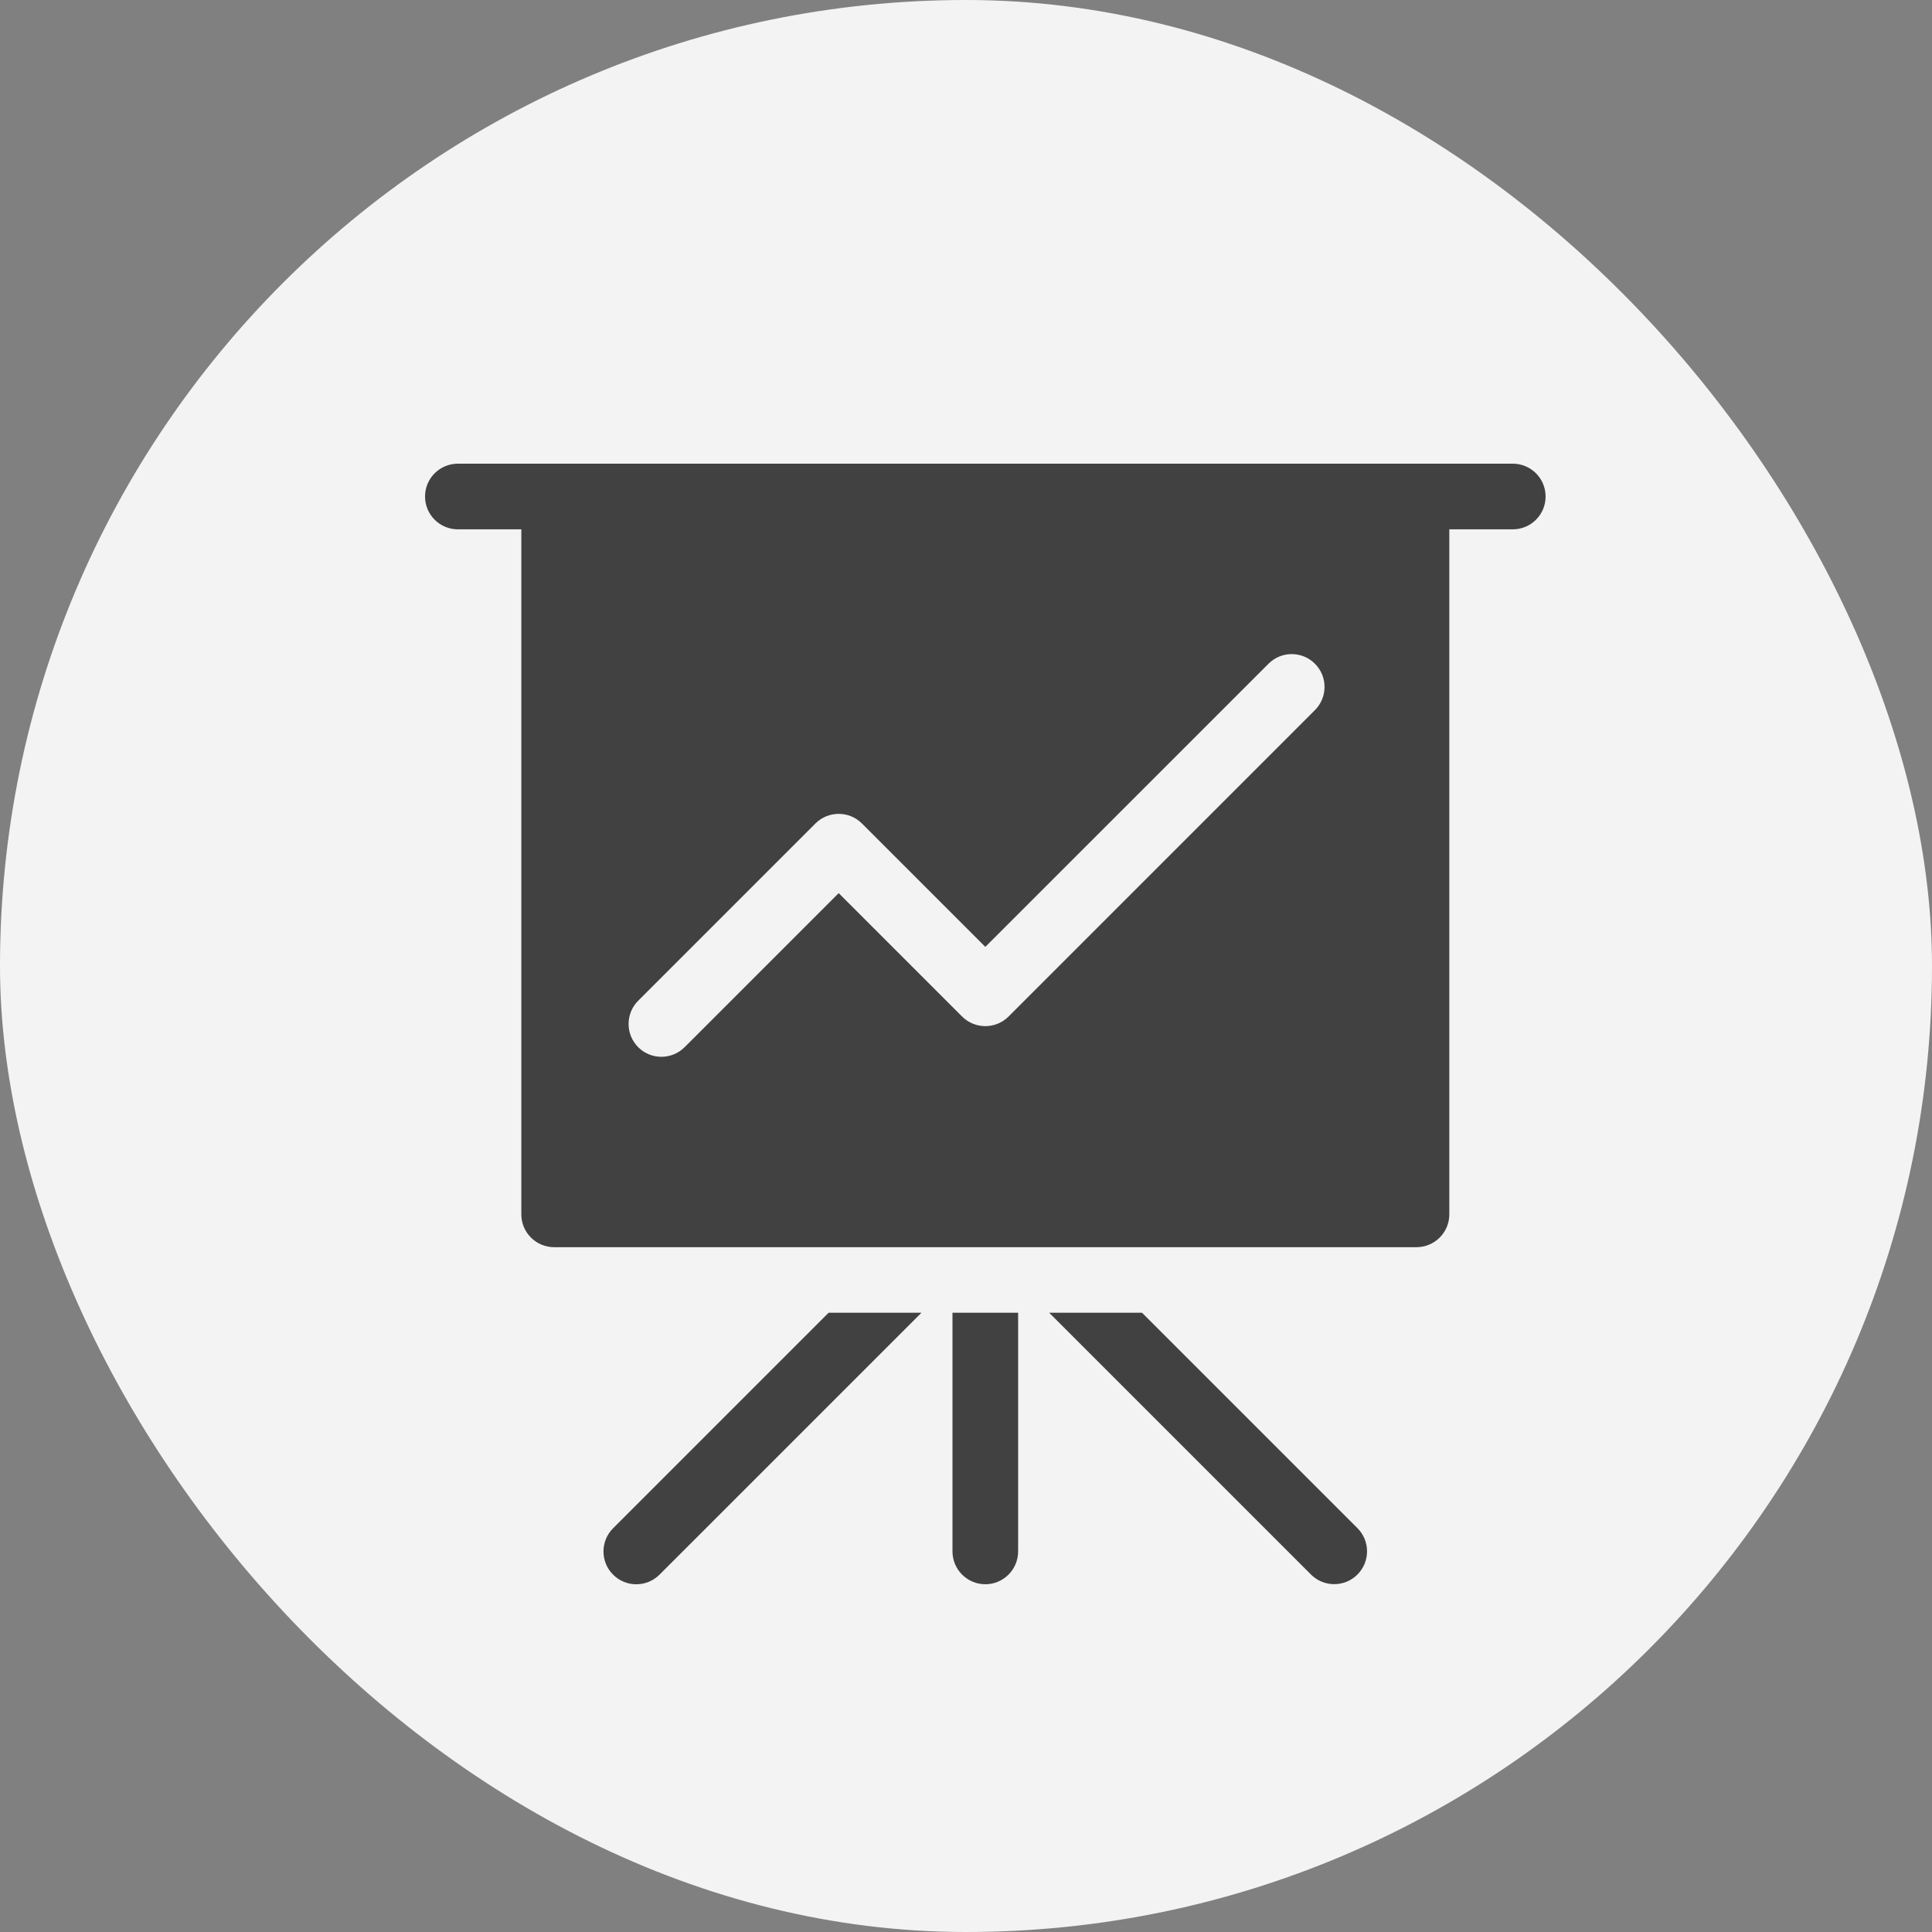
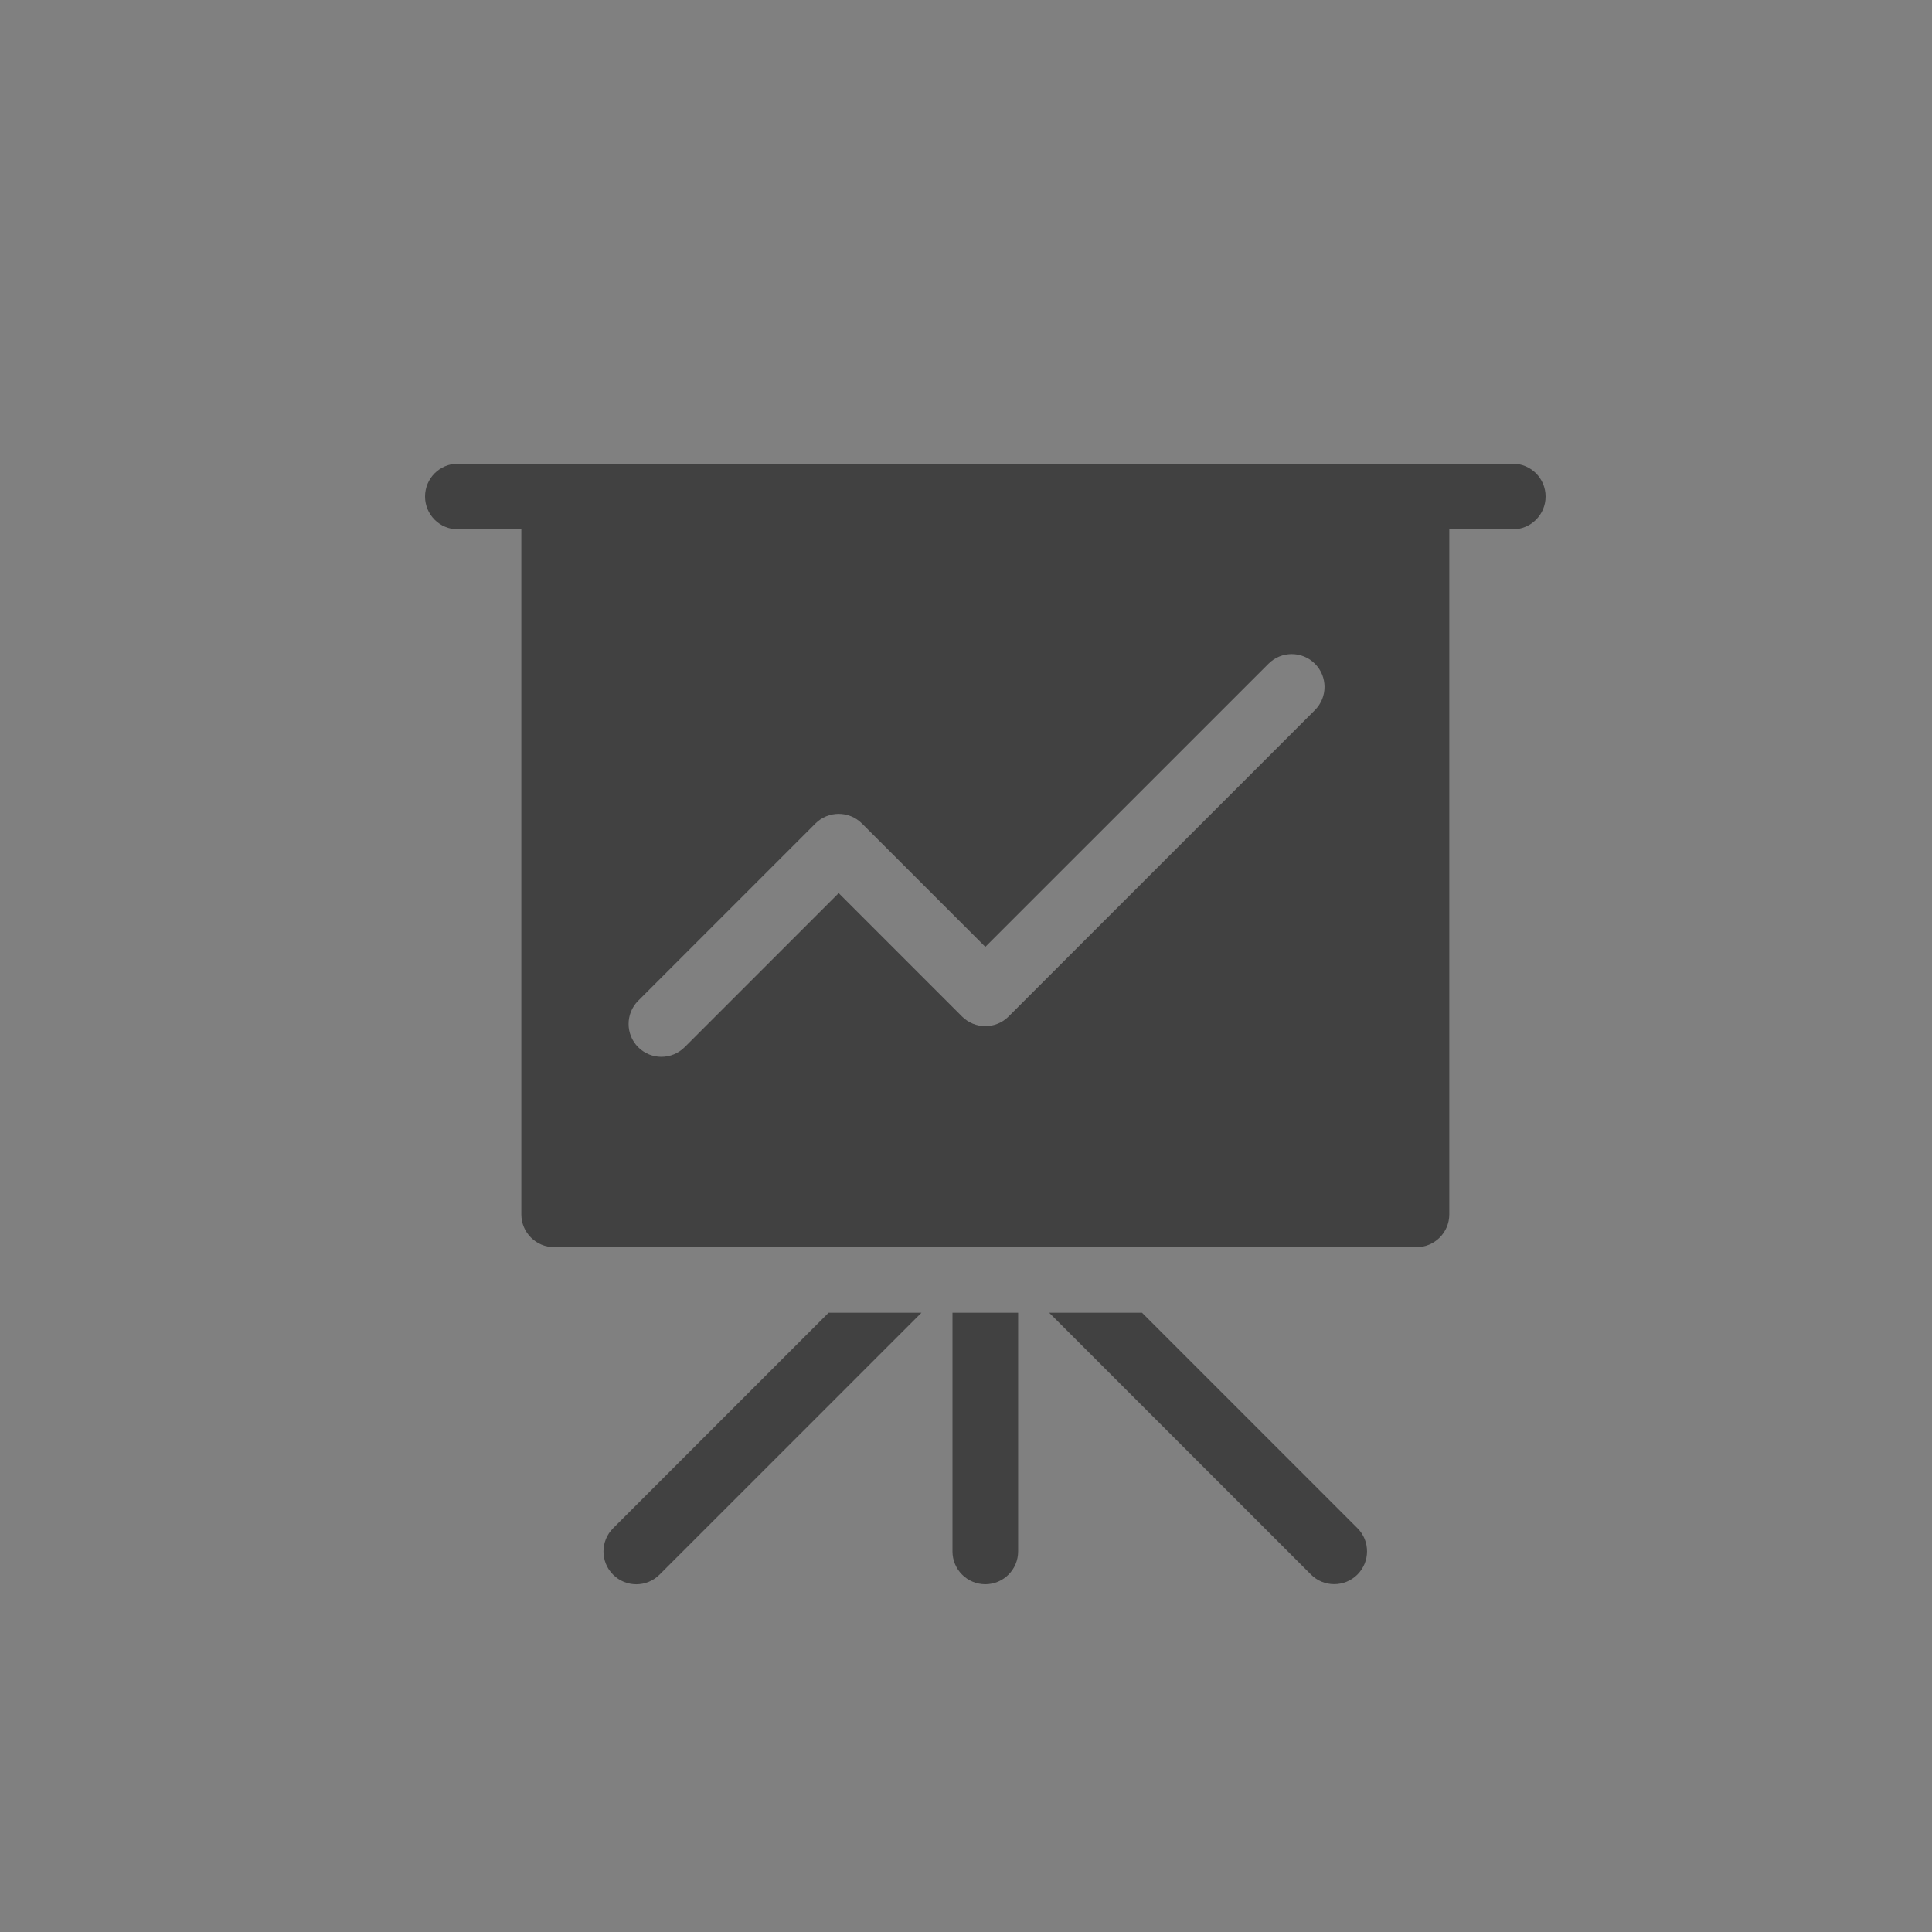
<svg xmlns="http://www.w3.org/2000/svg" width="50" height="50" viewBox="0 0 50 50" fill="none">
  <rect x="0" y="0" width="50" height="50" fill="#808080" stroke="none" />
-   <rect x="50" y="50" width="50" height="50" rx="25" transform="rotate(-180 50 50)" fill="#F3F3F3" />
  <path fill-rule="evenodd" clip-rule="evenodd" d="M39.15 12H11.85C11.38 12 11 12.38 11 12.85C11 13.319 11.38 13.699 11.85 13.699H13.492V31.428C13.492 31.897 13.873 32.277 14.342 32.277H36.658C37.127 32.277 37.508 31.897 37.508 31.428V13.699H39.15C39.62 13.699 40 13.319 40 12.85C40 12.38 39.62 12 39.15 12ZM34.03 18.378L26.101 26.308C25.769 26.639 25.231 26.639 24.899 26.308L21.705 23.114L17.718 27.101C17.639 27.18 17.545 27.242 17.442 27.285C17.339 27.328 17.229 27.35 17.117 27.35C16.899 27.35 16.682 27.267 16.516 27.101C16.185 26.769 16.185 26.231 16.516 25.899L21.104 21.311C21.436 20.98 21.974 20.98 22.306 21.311L25.5 24.505L32.829 17.177C33.16 16.845 33.699 16.845 34.03 17.177C34.362 17.508 34.362 18.046 34.03 18.378L34.03 18.378ZM24.65 40.15C24.65 40.619 25.031 41 25.5 41C25.969 41 26.349 40.619 26.349 40.15V33.973H24.65V40.15ZM29.555 33.973H27.152L33.928 40.749C34.26 41.081 34.798 41.081 35.13 40.749C35.462 40.417 35.462 39.879 35.13 39.548L29.555 33.973ZM15.867 39.551C15.535 39.883 15.535 40.421 15.867 40.752C16.198 41.084 16.736 41.084 17.068 40.752L23.848 33.973H21.445L15.867 39.551Z" fill="#414141" />
</svg>